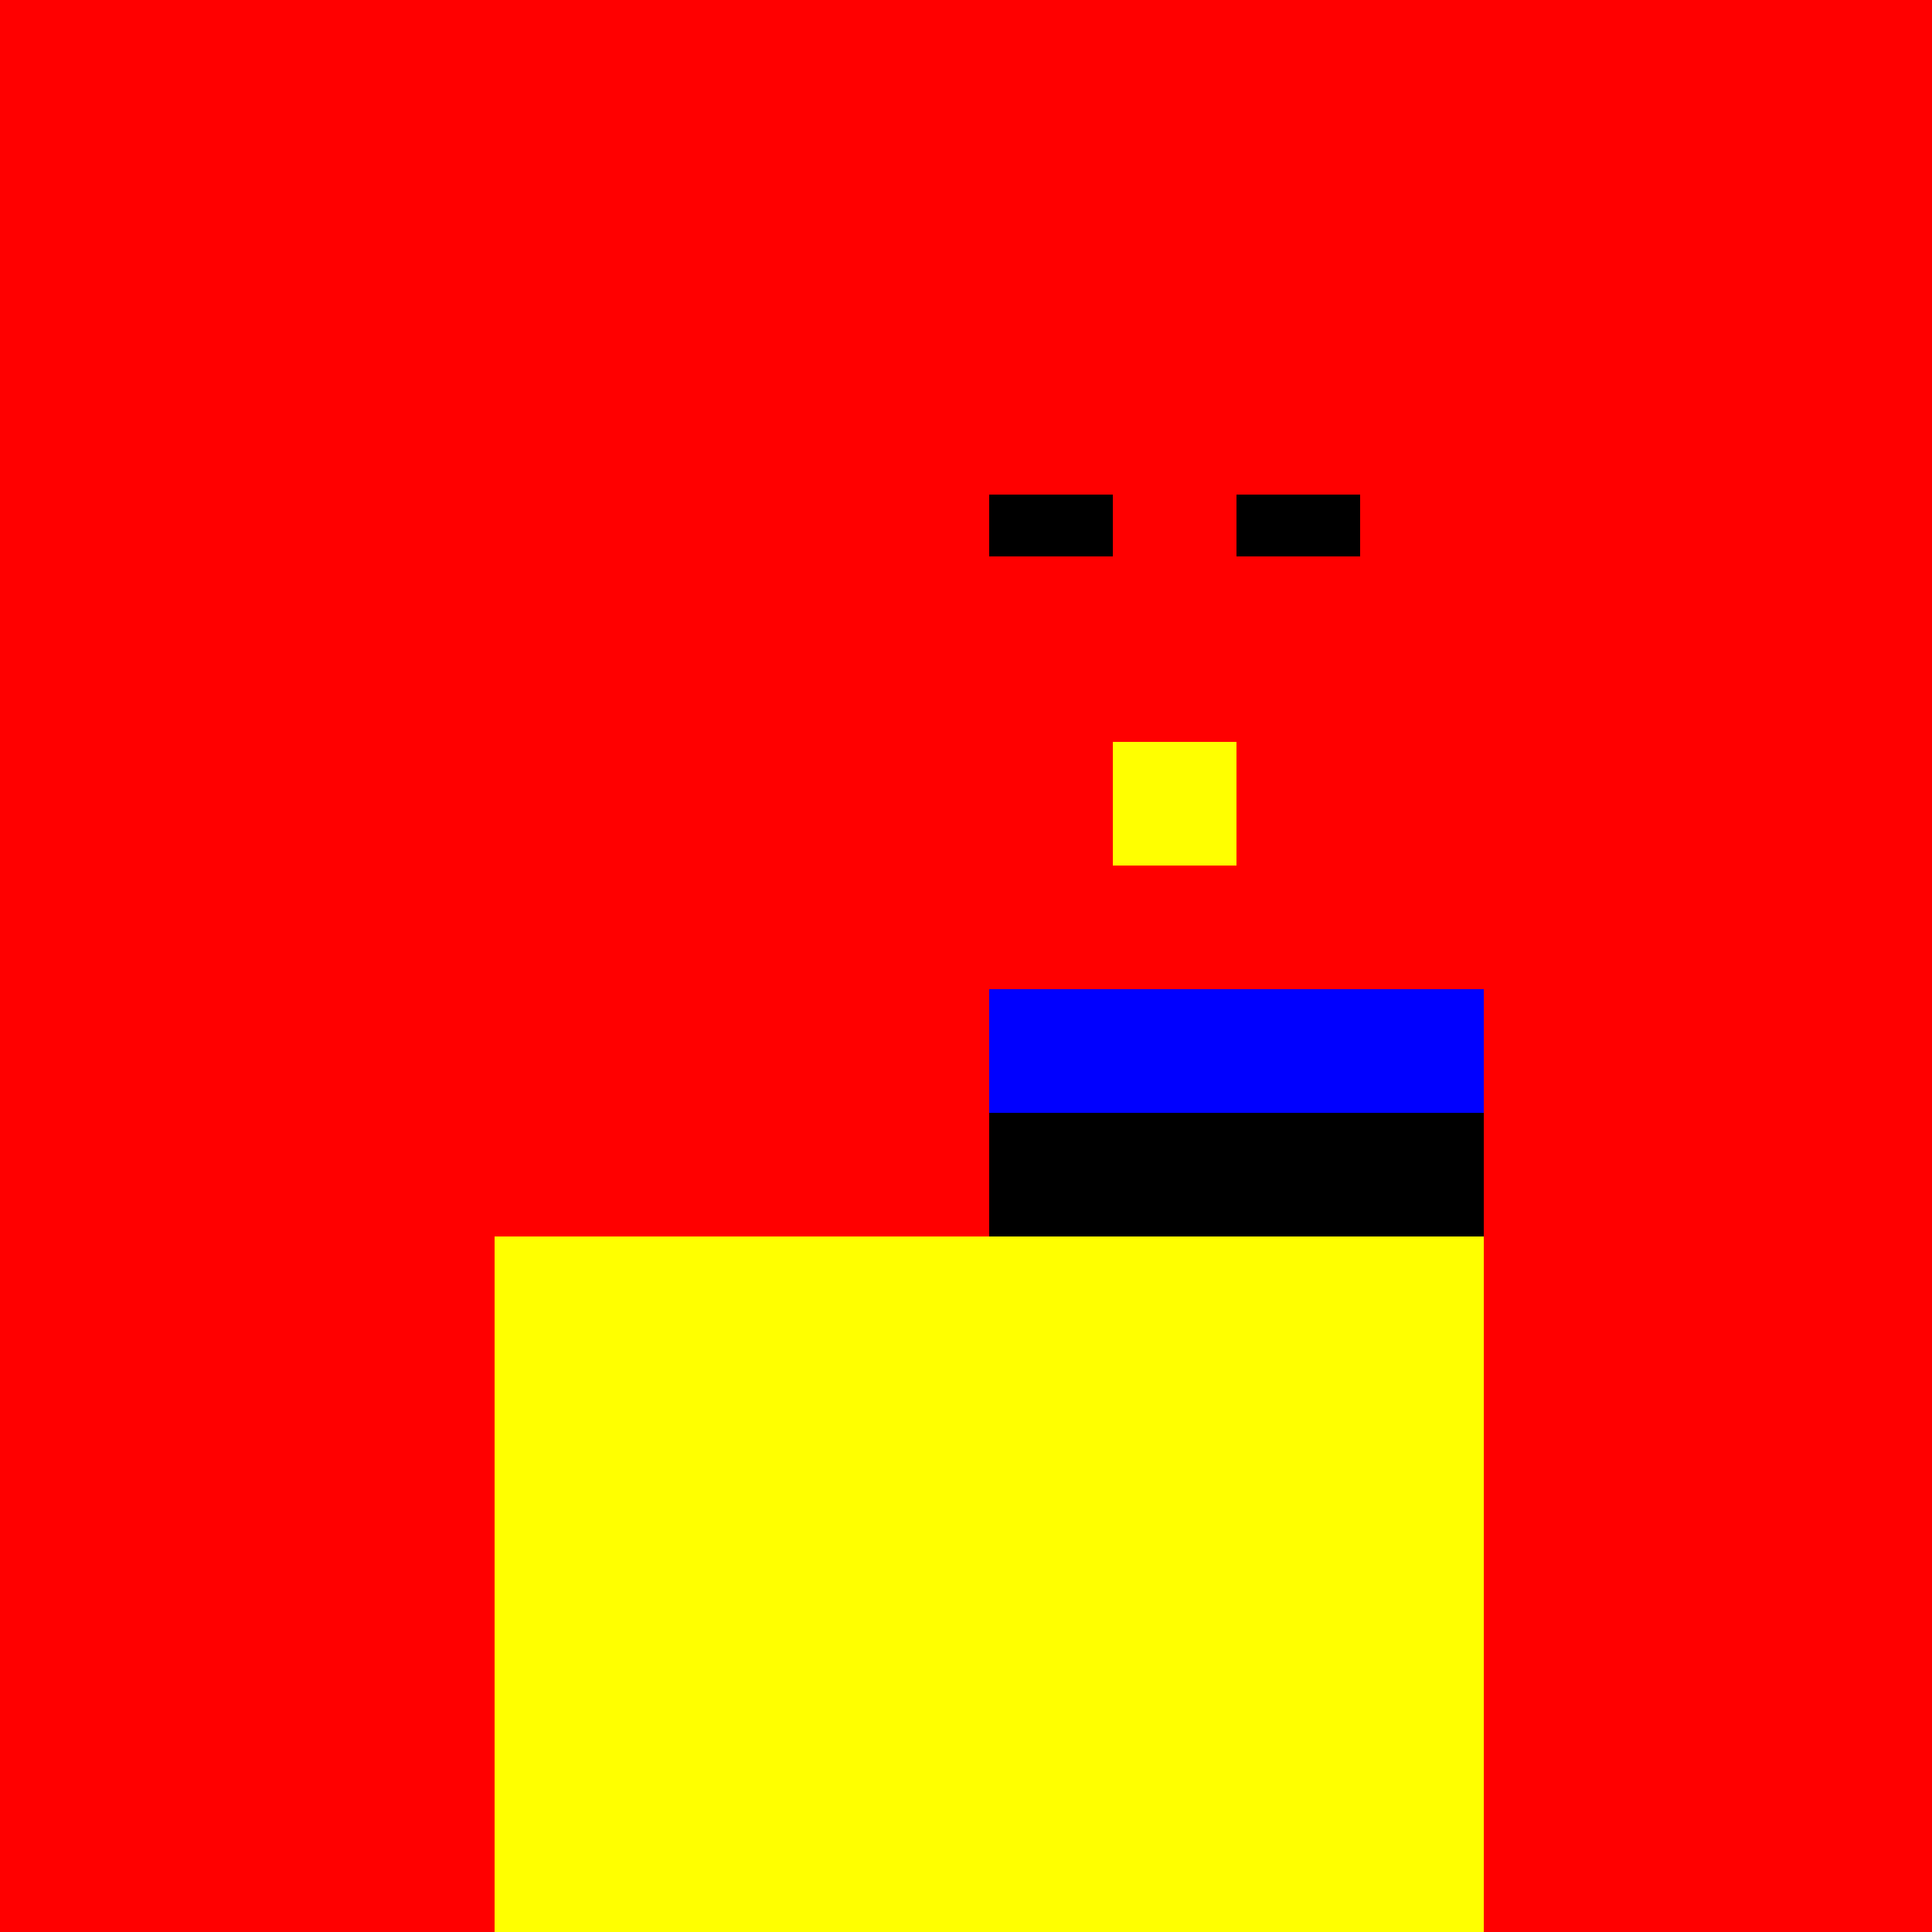
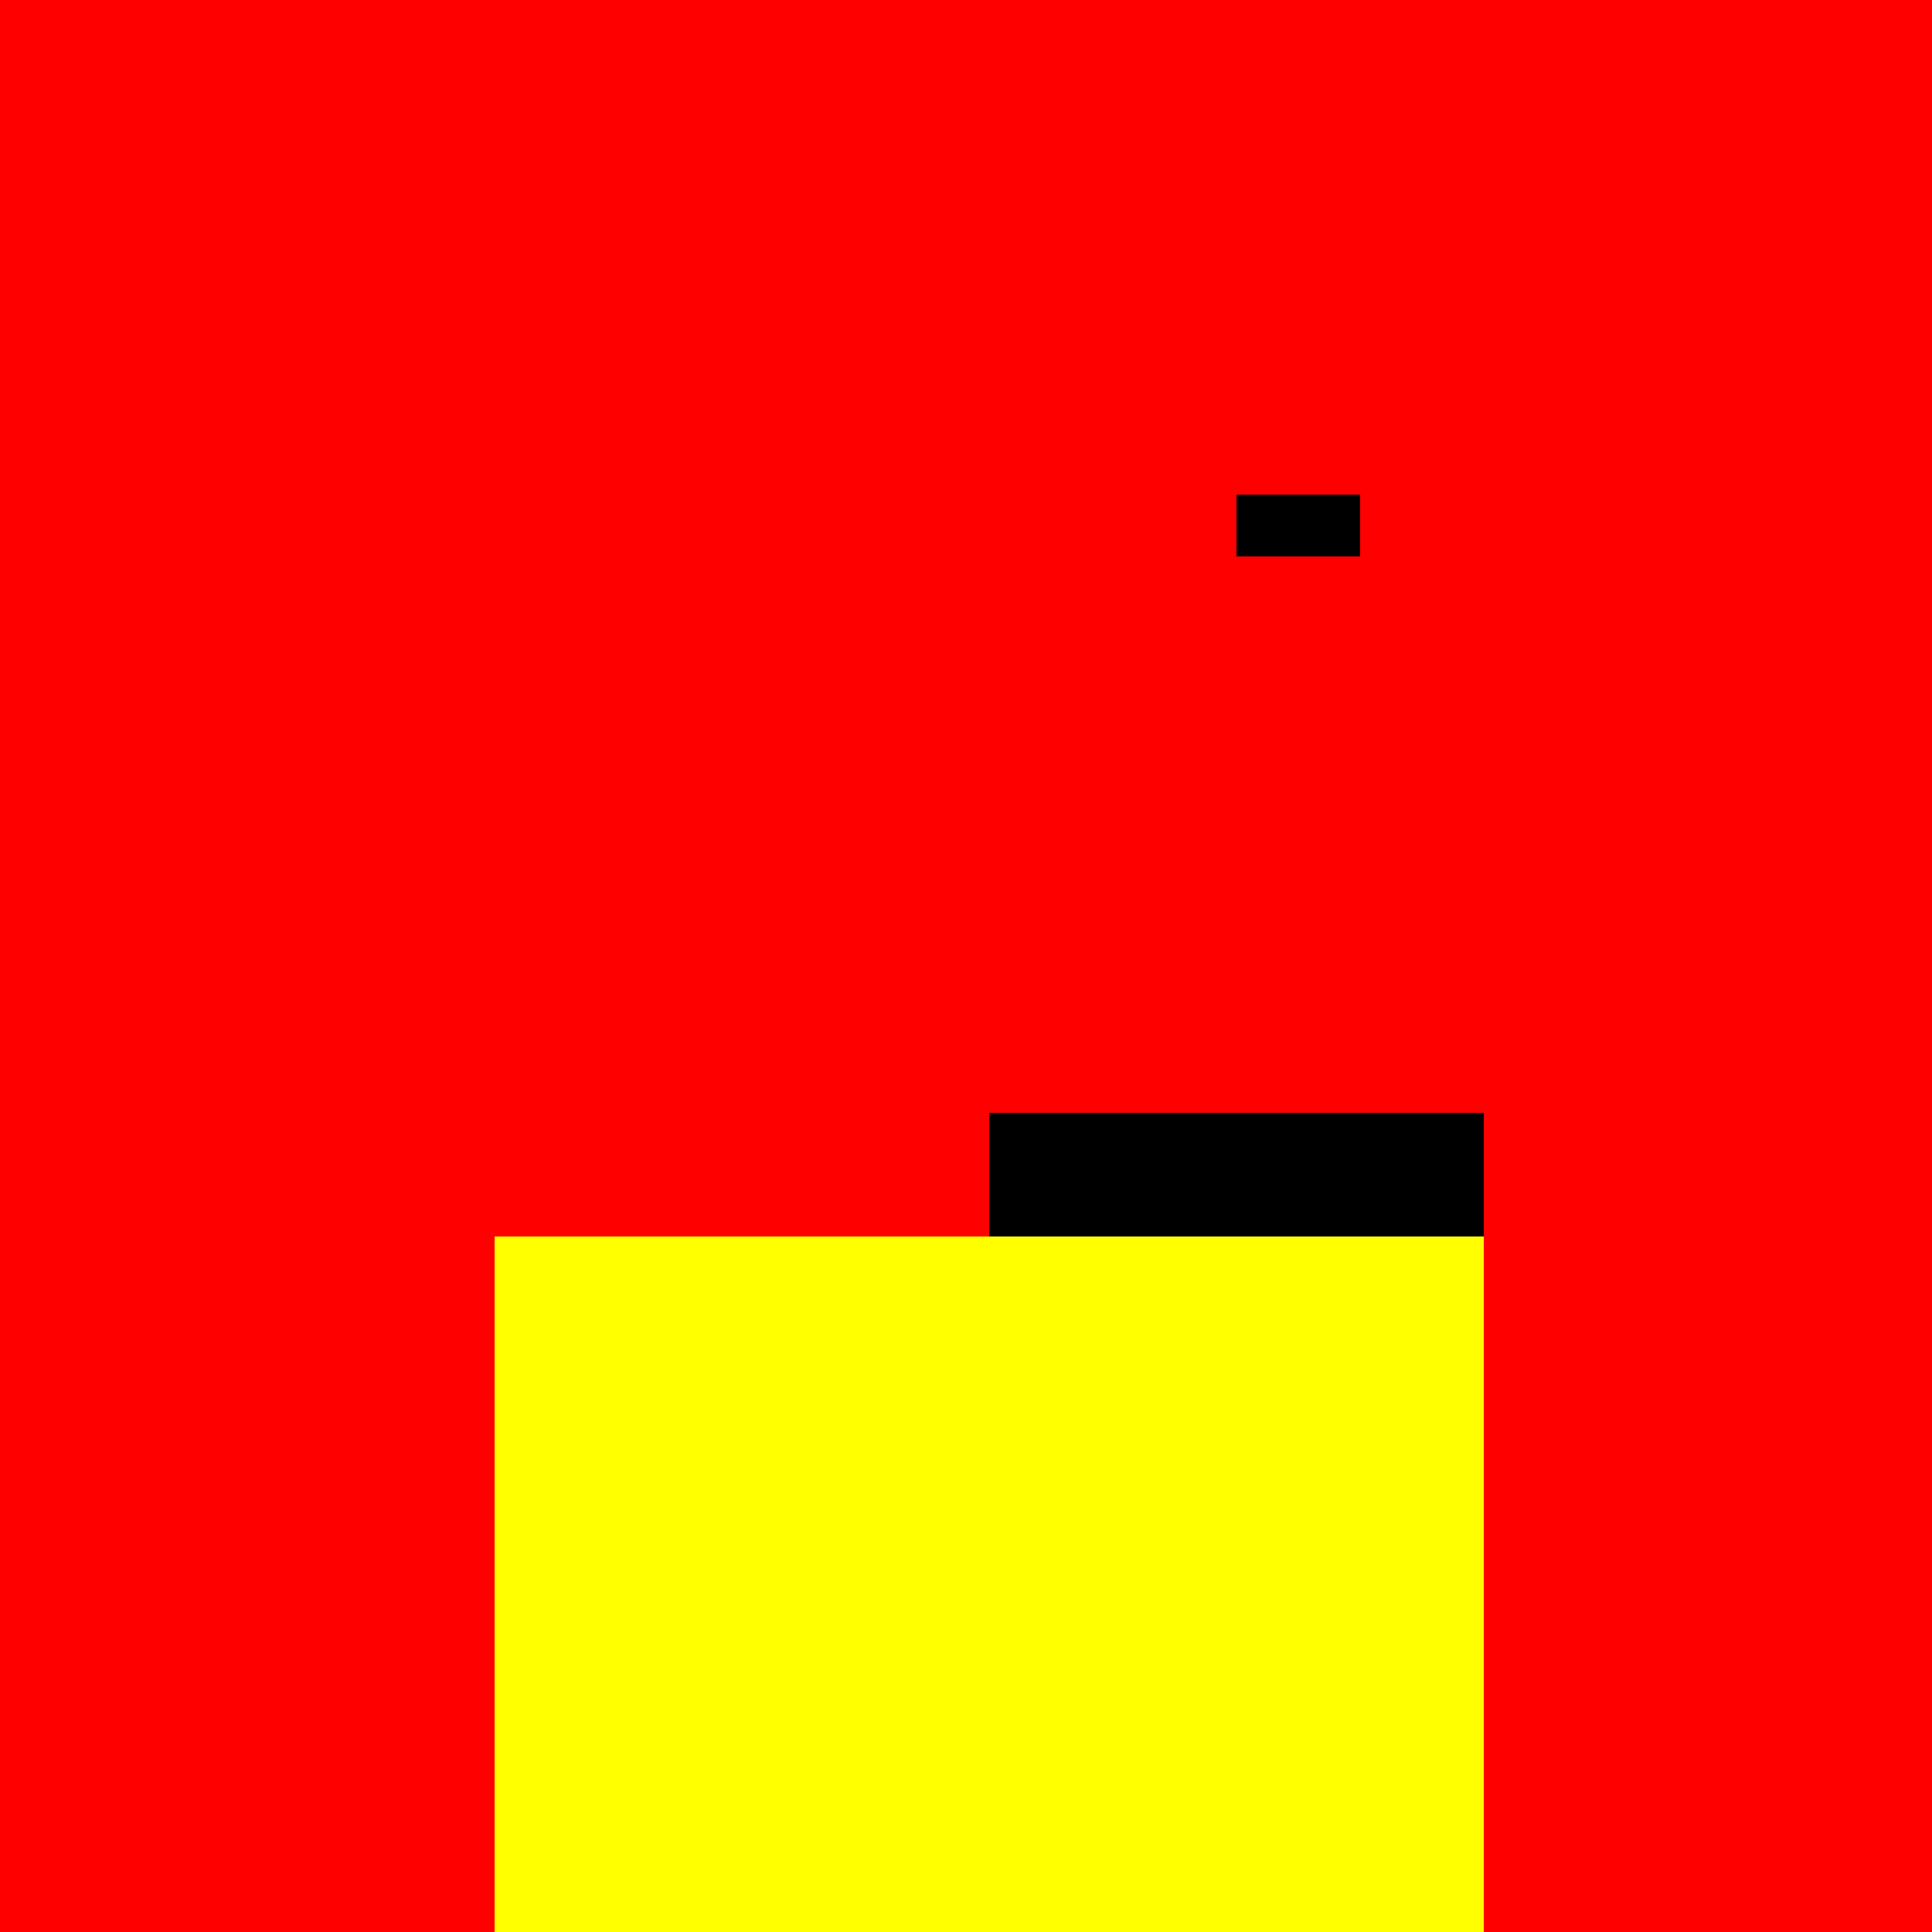
<svg xmlns="http://www.w3.org/2000/svg" width="500" height="500">
  <defs />
  <g>
    <rect fill="#FF0000" stroke="none" x="0" y="0" width="512" height="512" />
-     <rect fill="#000000" stroke="none" x="256" y="128" width="32" height="16" />
    <rect fill="#000000" stroke="none" x="320" y="128" width="32" height="16" />
-     <rect fill="#FFFF00" stroke="none" x="288" y="192" width="32" height="32" />
-     <rect fill="#0000FF" stroke="none" x="256" y="256" width="128" height="32" />
    <rect fill="#000000" stroke="none" x="256" y="288" width="128" height="32" />
    <rect fill="#FFFF00" stroke="none" x="128" y="320" width="256" height="192" />
  </g>
</svg>